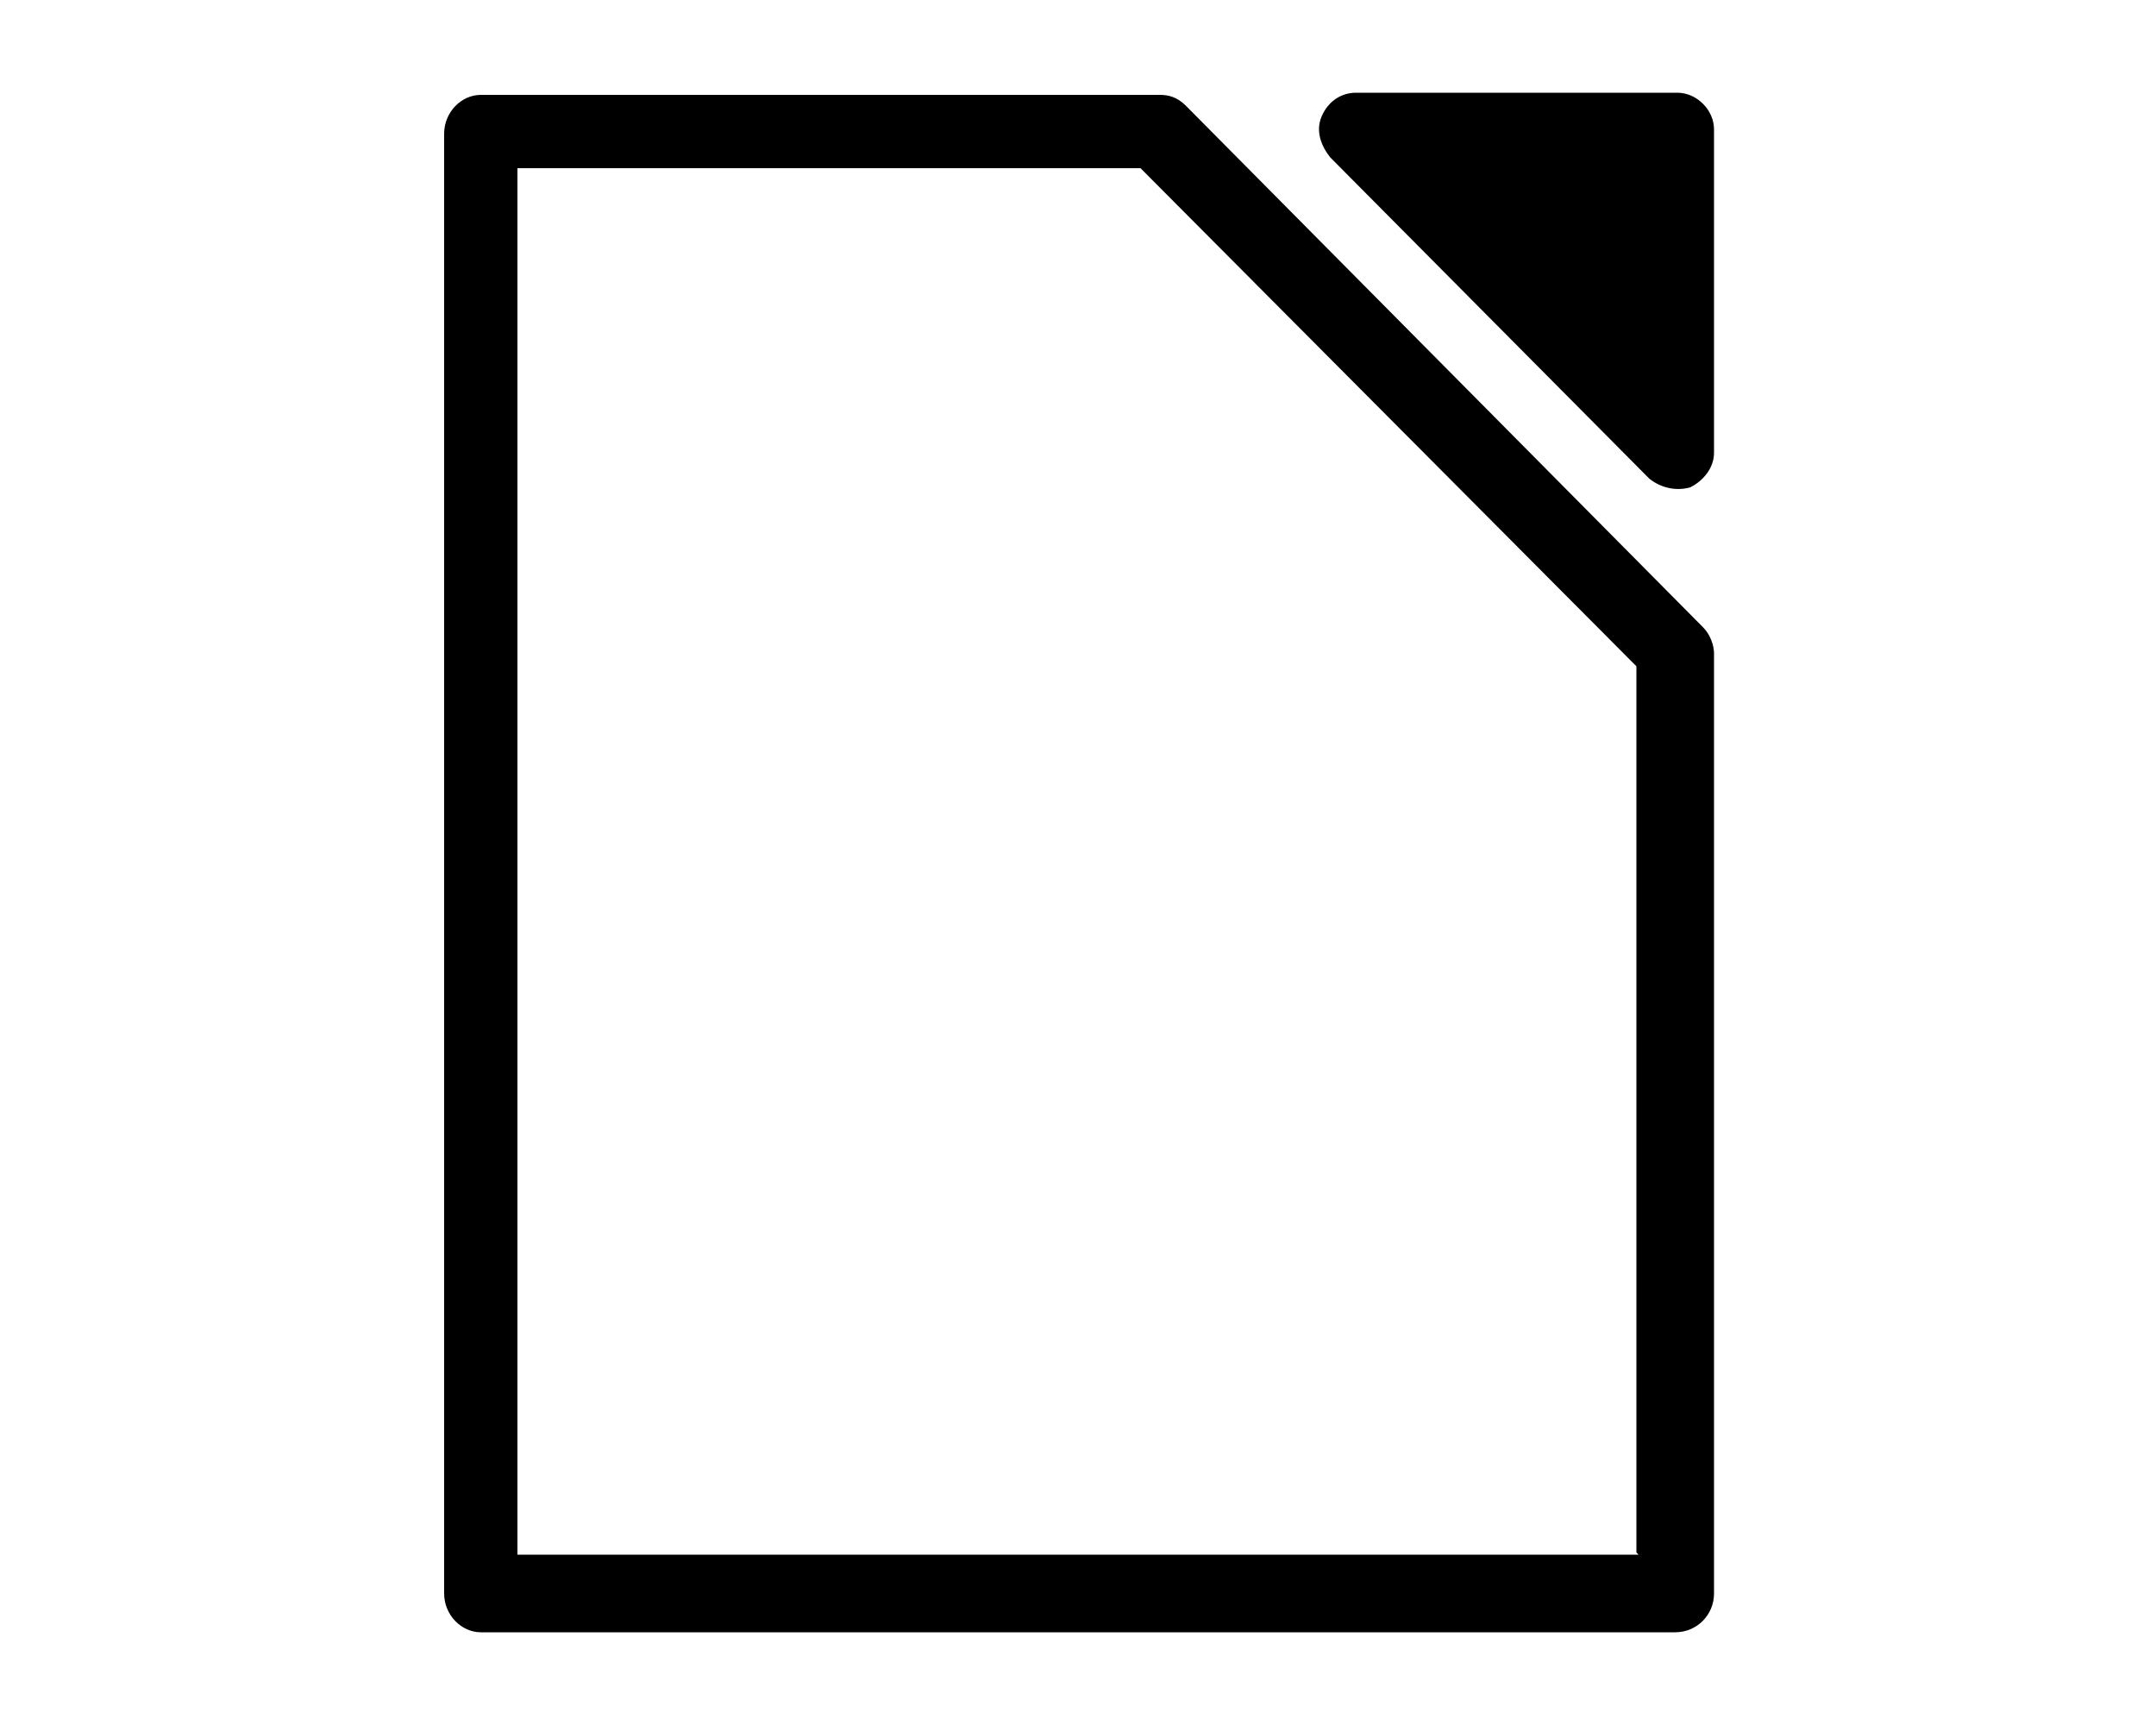
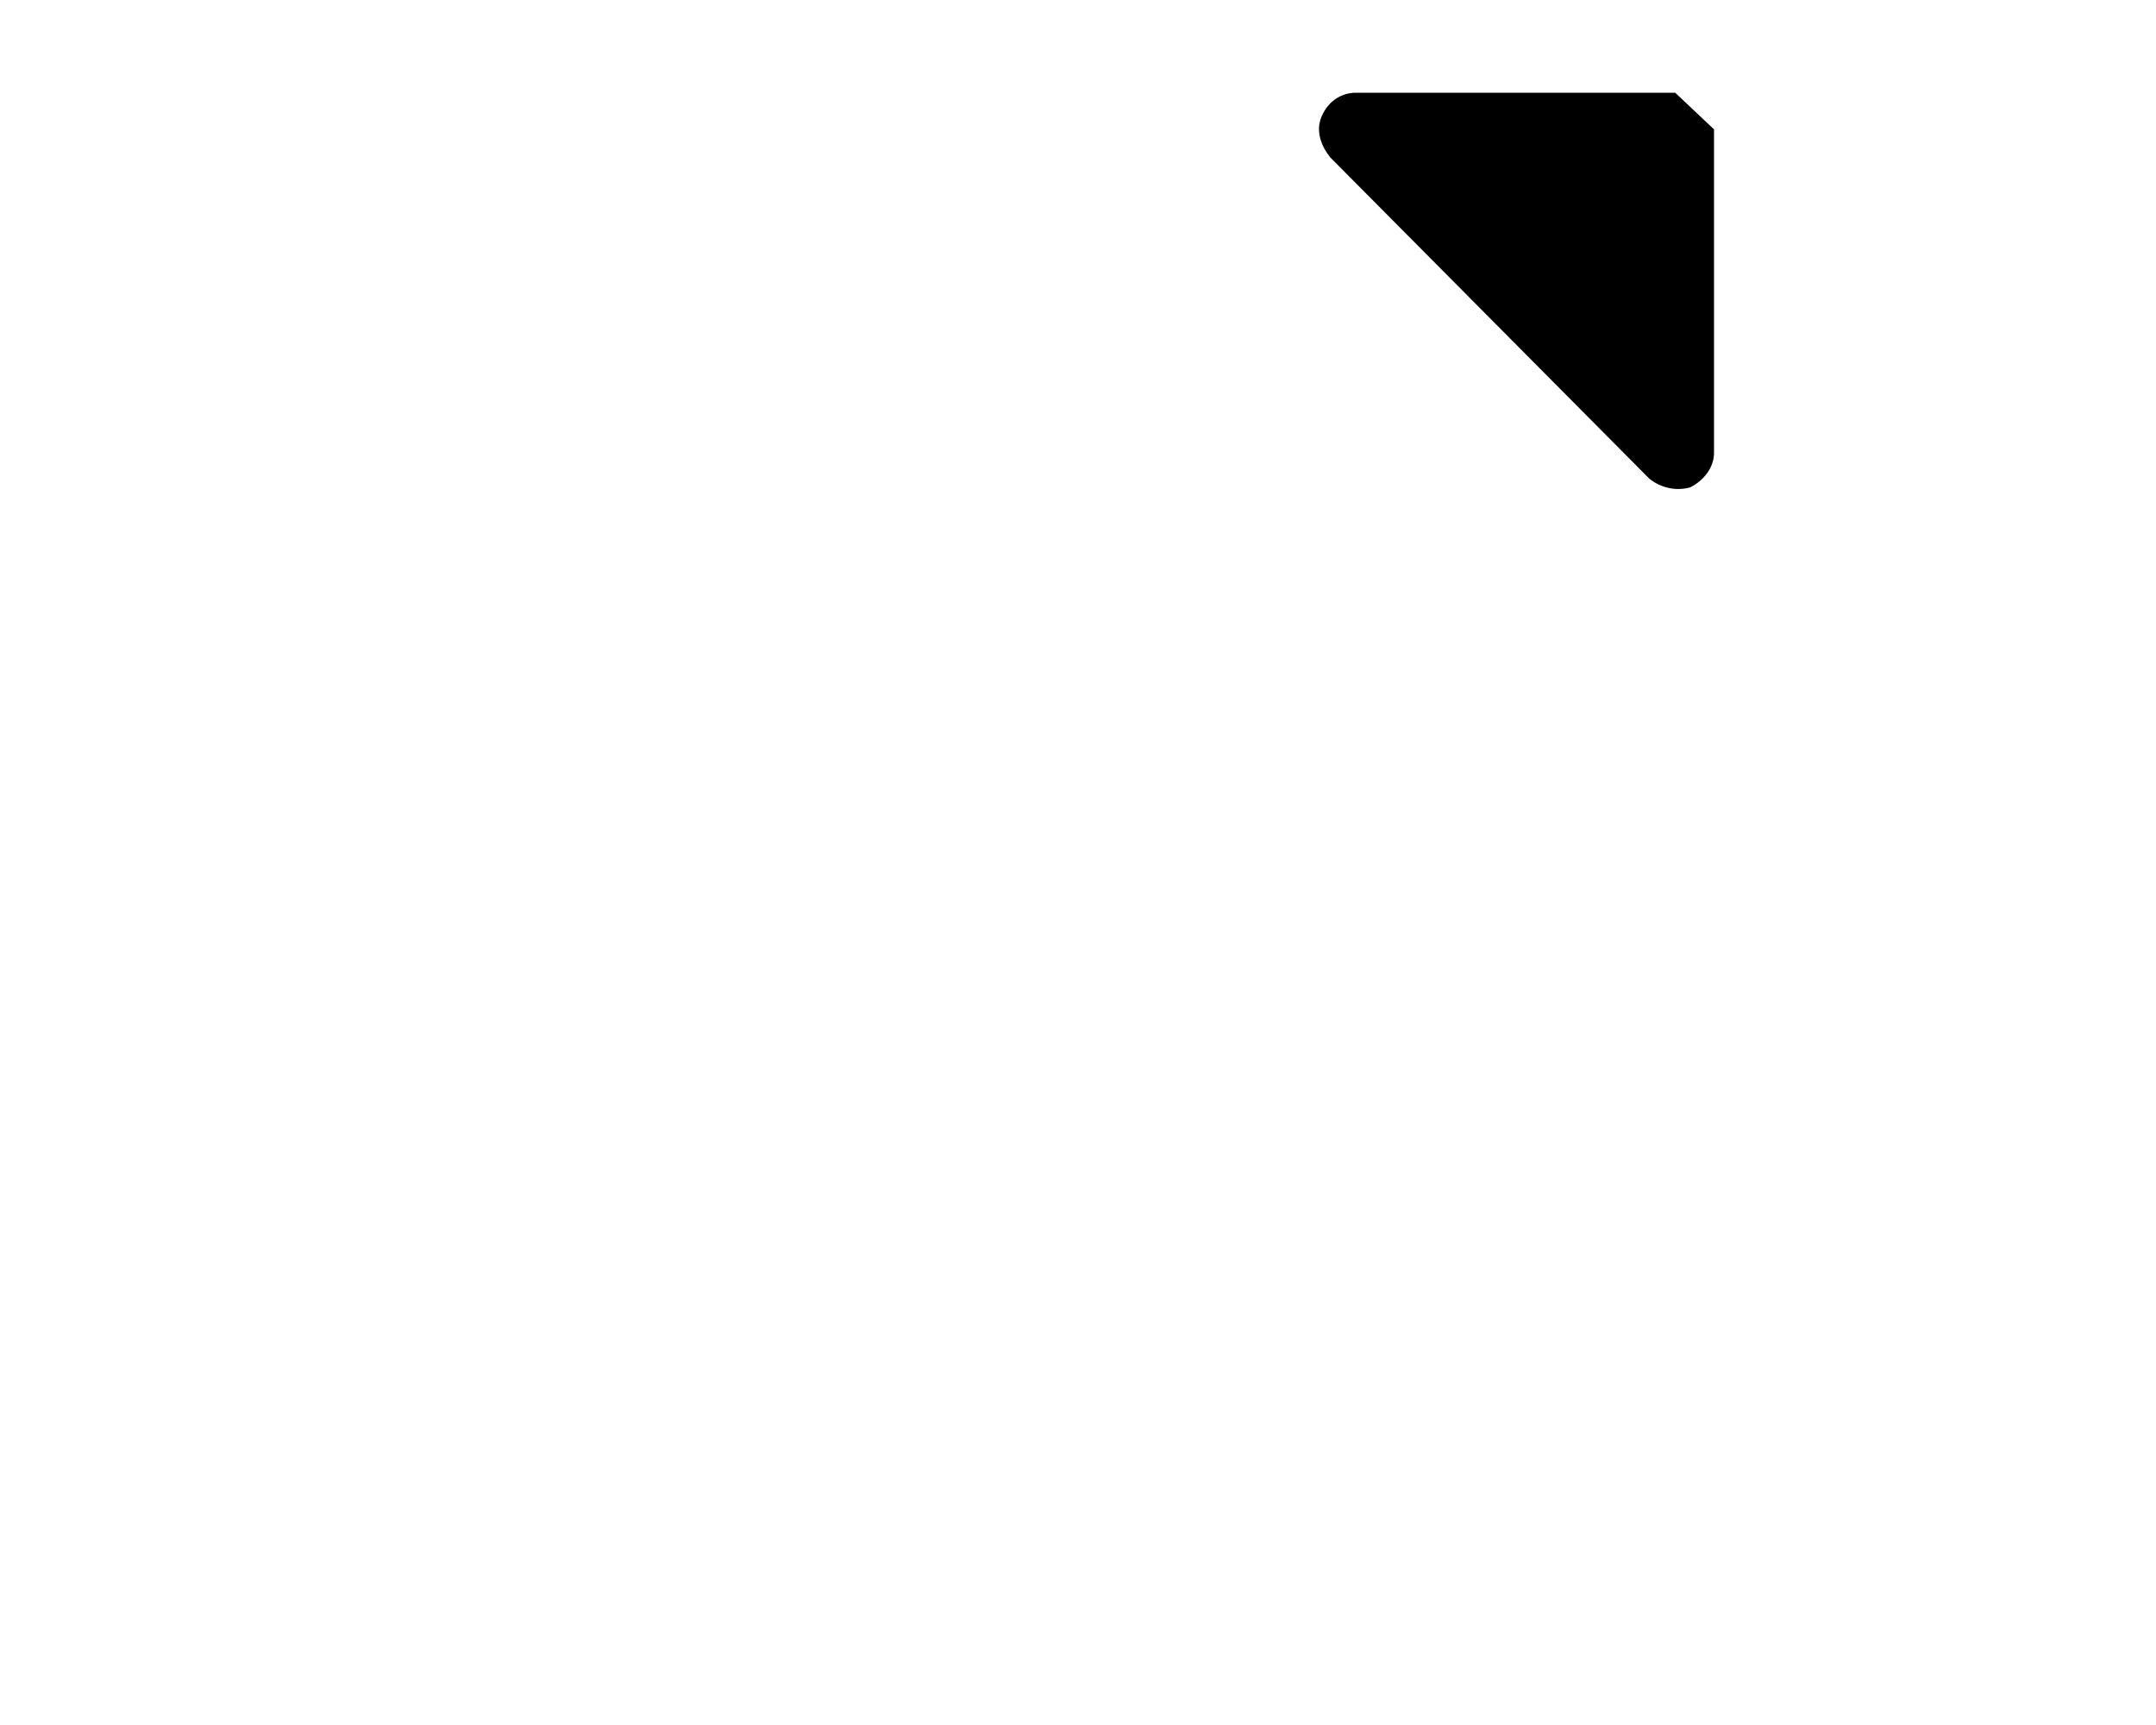
<svg xmlns="http://www.w3.org/2000/svg" id="Laag_1" data-name="Laag 1" version="1.1" viewBox="0 0 100 80">
  <defs>
    <style>
      .cls-1 {
        fill: #000;
        fill-rule: evenodd;
        stroke-width: 0px;
      }
    </style>
  </defs>
-   <path class="cls-1" d="M77.7,4.3h-14.8c-.7,0-1.3.4-1.6,1.1s0,1.4.4,1.9l14.8,14.9c.5.4,1.2.6,1.9.4.6-.3,1.1-.9,1.1-1.6V6c0-.9-.8-1.7-1.7-1.7Z" />
-   <path class="cls-1" d="M55,4.9c-.4-.4-.8-.5-1.2-.5h-31.5c-.9,0-1.7.8-1.7,1.8v67.7c0,1,.8,1.8,1.7,1.8h55.4c1,0,1.8-.8,1.8-1.8V30.3c0-.4-.2-.9-.5-1.2L55,4.9ZM76,72.1H24V7.8h28.9l23,23.1v41.1h0Z" />
+   <path class="cls-1" d="M77.7,4.3h-14.8c-.7,0-1.3.4-1.6,1.1s0,1.4.4,1.9l14.8,14.9c.5.4,1.2.6,1.9.4.6-.3,1.1-.9,1.1-1.6V6Z" />
</svg>